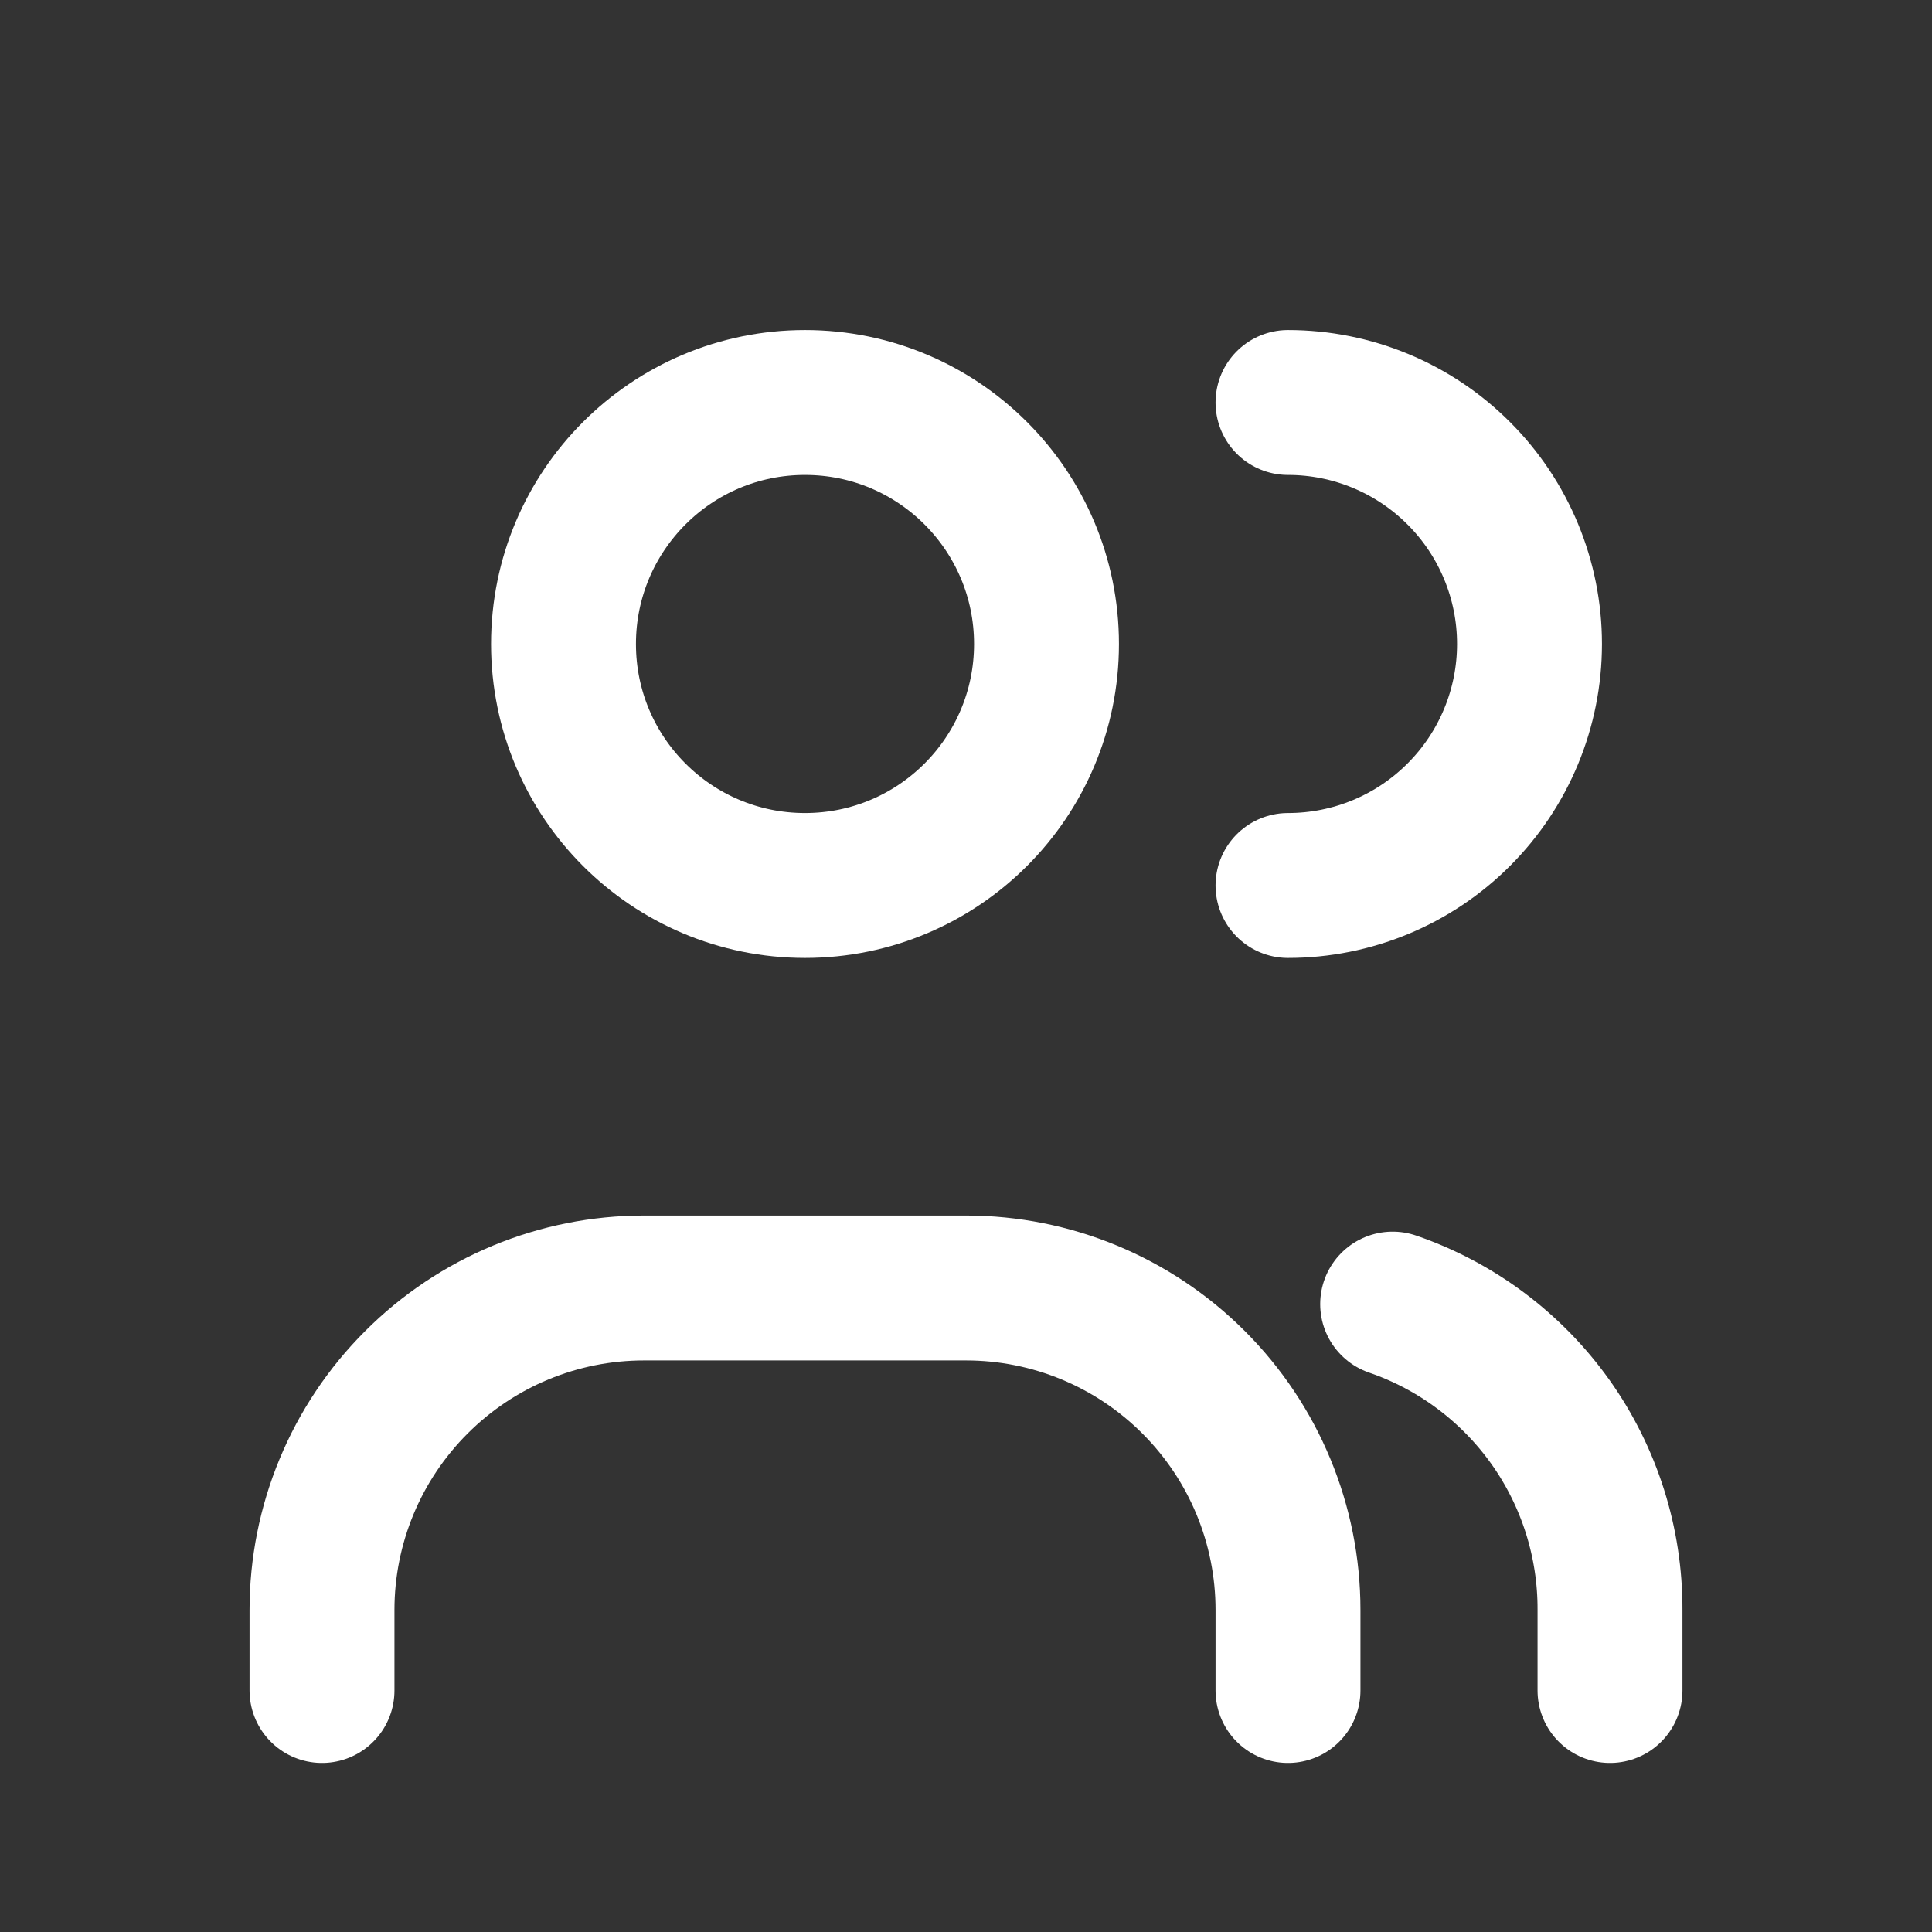
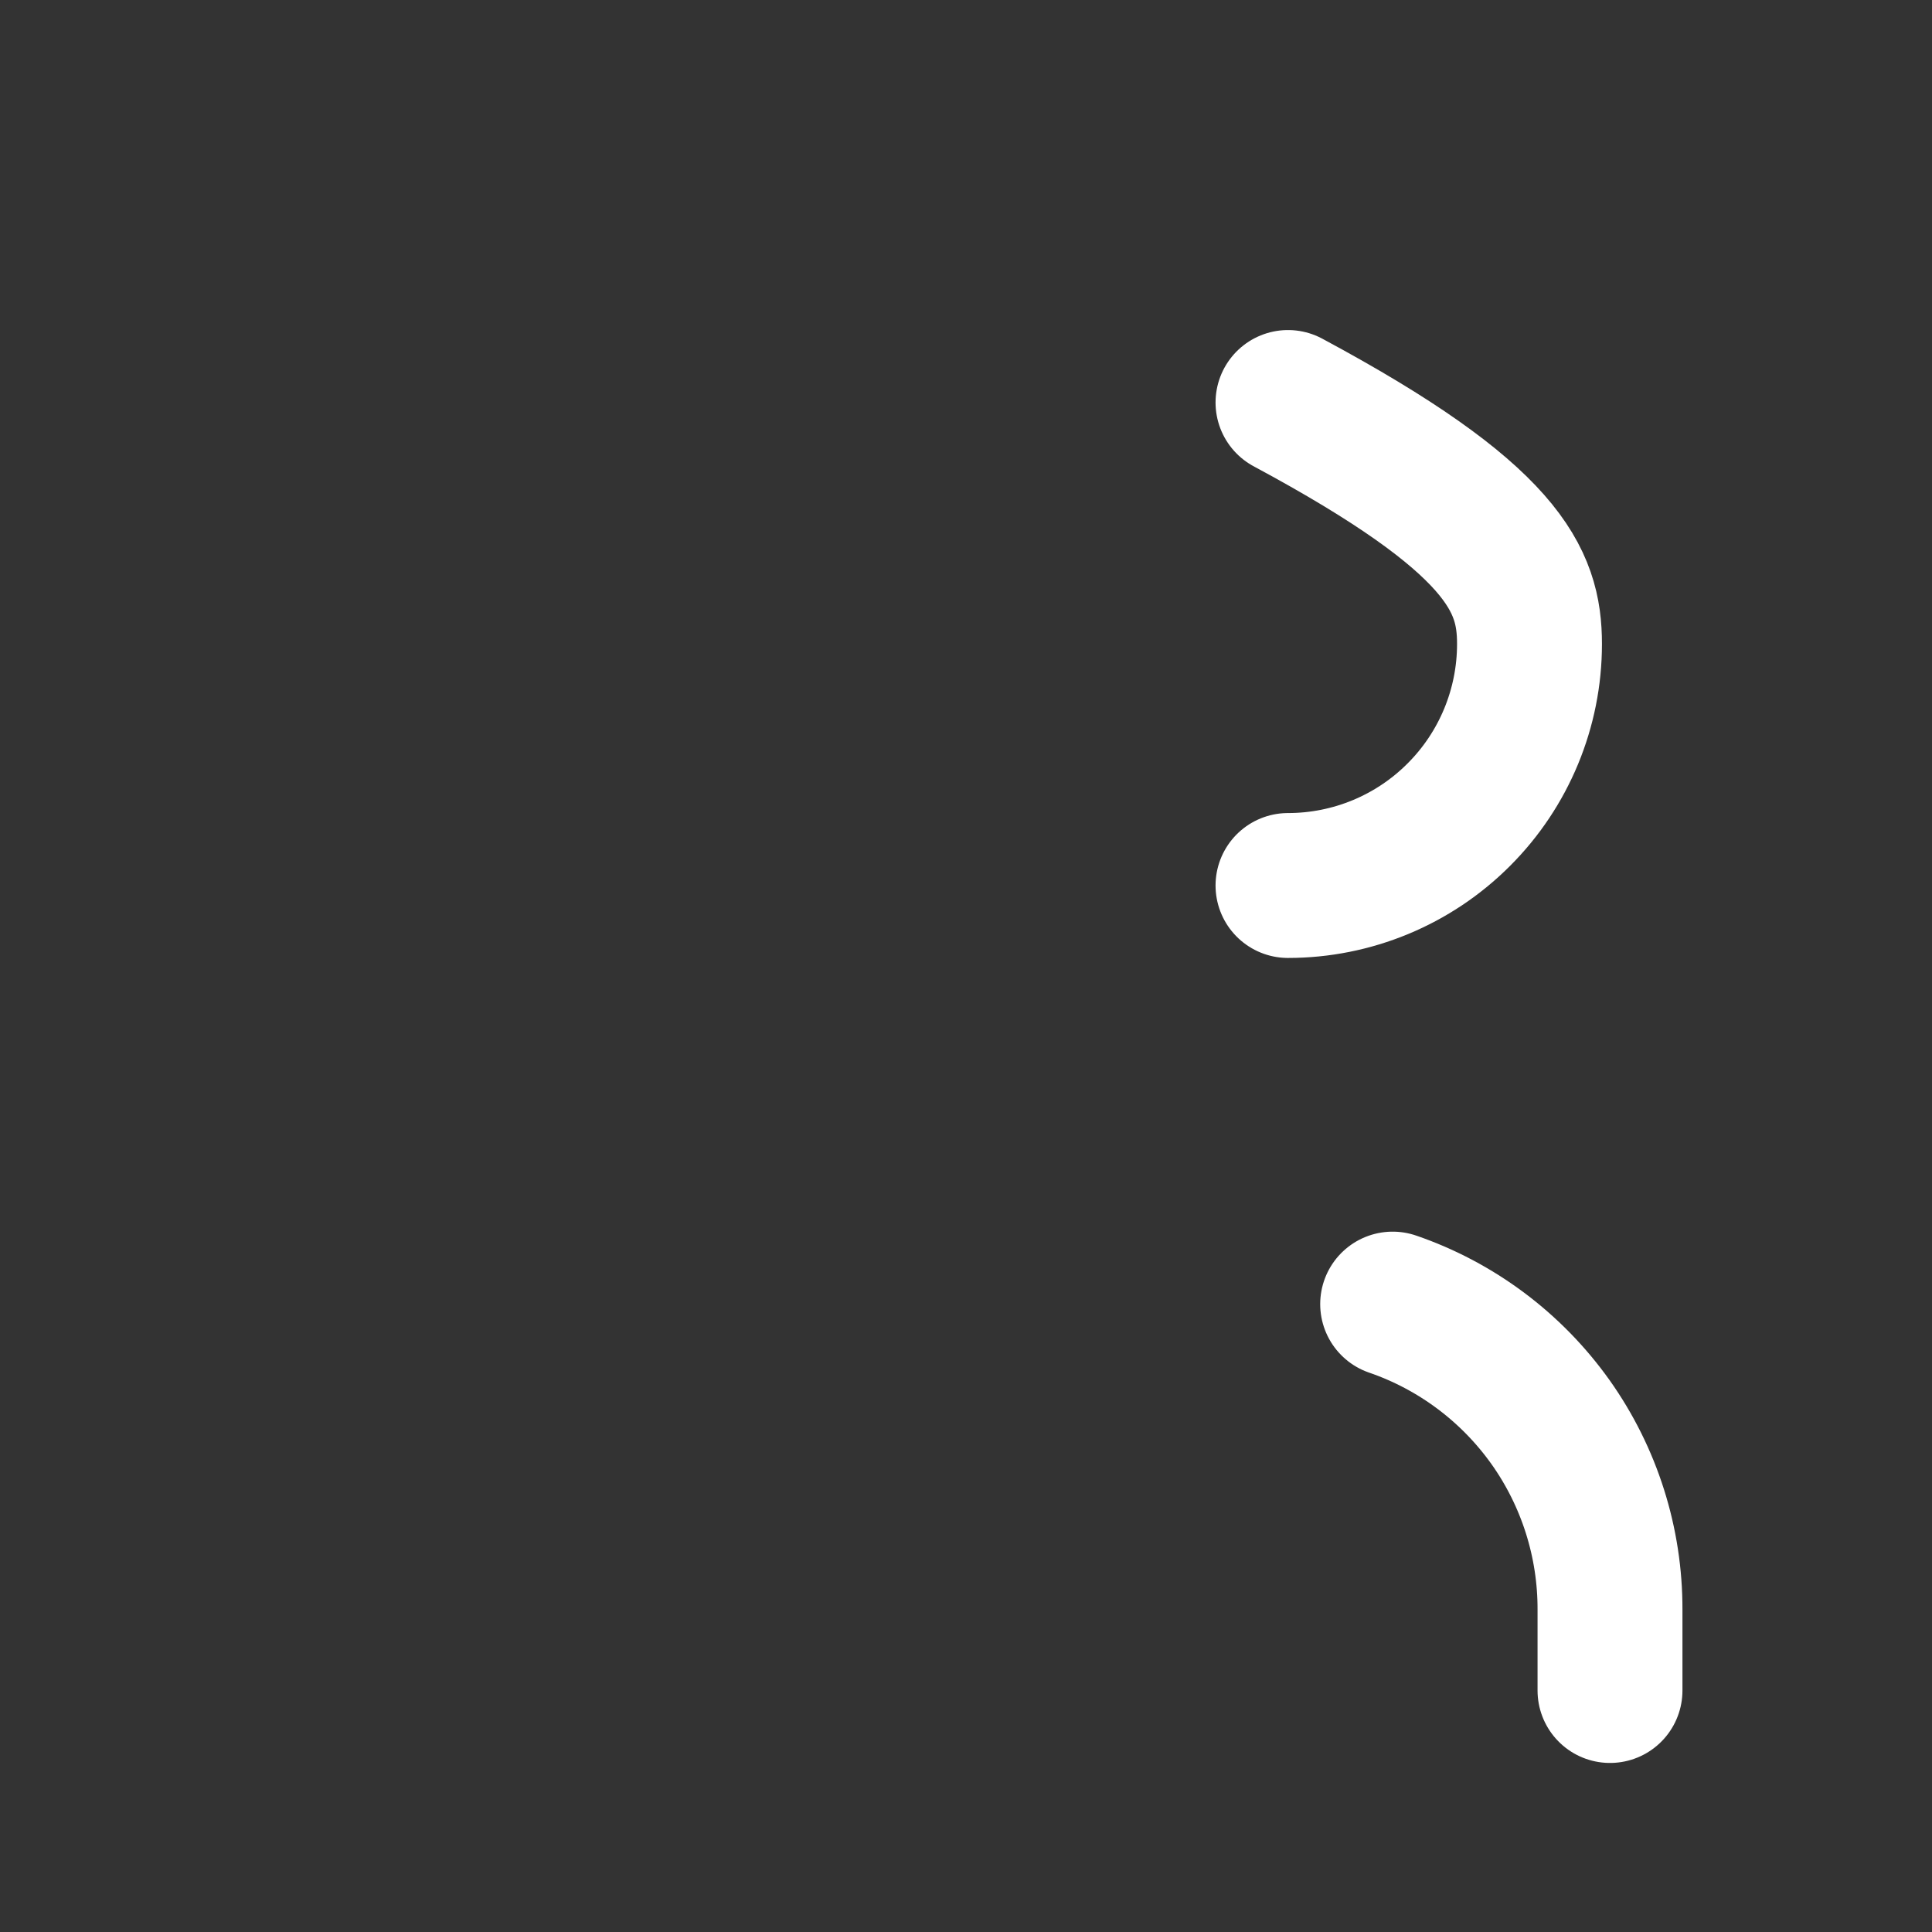
<svg xmlns="http://www.w3.org/2000/svg" fill="none" height="32" viewBox="0 0 24 24" width="32">
  <rect x="0" y="0" width="24" height="24" fill="#333333" stroke="none" />
-   <path d="M16 21V20C16 18.939 15.579 17.922 14.828 17.172C14.078 16.421 13.061 16 12 16H8C6.939 16 5.922 16.421 5.172 17.172C4.421 17.922 4 18.939 4 20V21" stroke="white" stroke-linecap="round" stroke-linejoin="round" stroke-width="1.8" />
-   <path d="M10 11C11.657 11 13 9.657 13 8C13 6.343 11.657 5 10 5C8.343 5 7 6.343 7 8C7 9.657 8.343 11 10 11Z" stroke="white" stroke-linecap="round" stroke-linejoin="round" stroke-width="1.8" />
  <path d="M20 21V20C20.003 19.164 19.745 18.348 19.261 17.666C18.776 16.985 18.091 16.472 17.3 16.2" stroke="white" stroke-linecap="round" stroke-linejoin="round" stroke-width="1.8" />
-   <path d="M16 5C16.796 5 17.559 5.316 18.121 5.879C18.684 6.441 19 7.204 19 8C19 8.796 18.684 9.559 18.121 10.121C17.559 10.684 16.796 11 16 11" stroke="white" stroke-linecap="round" stroke-linejoin="round" stroke-width="1.8" />
+   <path d="M16 5C18.684 6.441 19 7.204 19 8C19 8.796 18.684 9.559 18.121 10.121C17.559 10.684 16.796 11 16 11" stroke="white" stroke-linecap="round" stroke-linejoin="round" stroke-width="1.8" />
</svg>